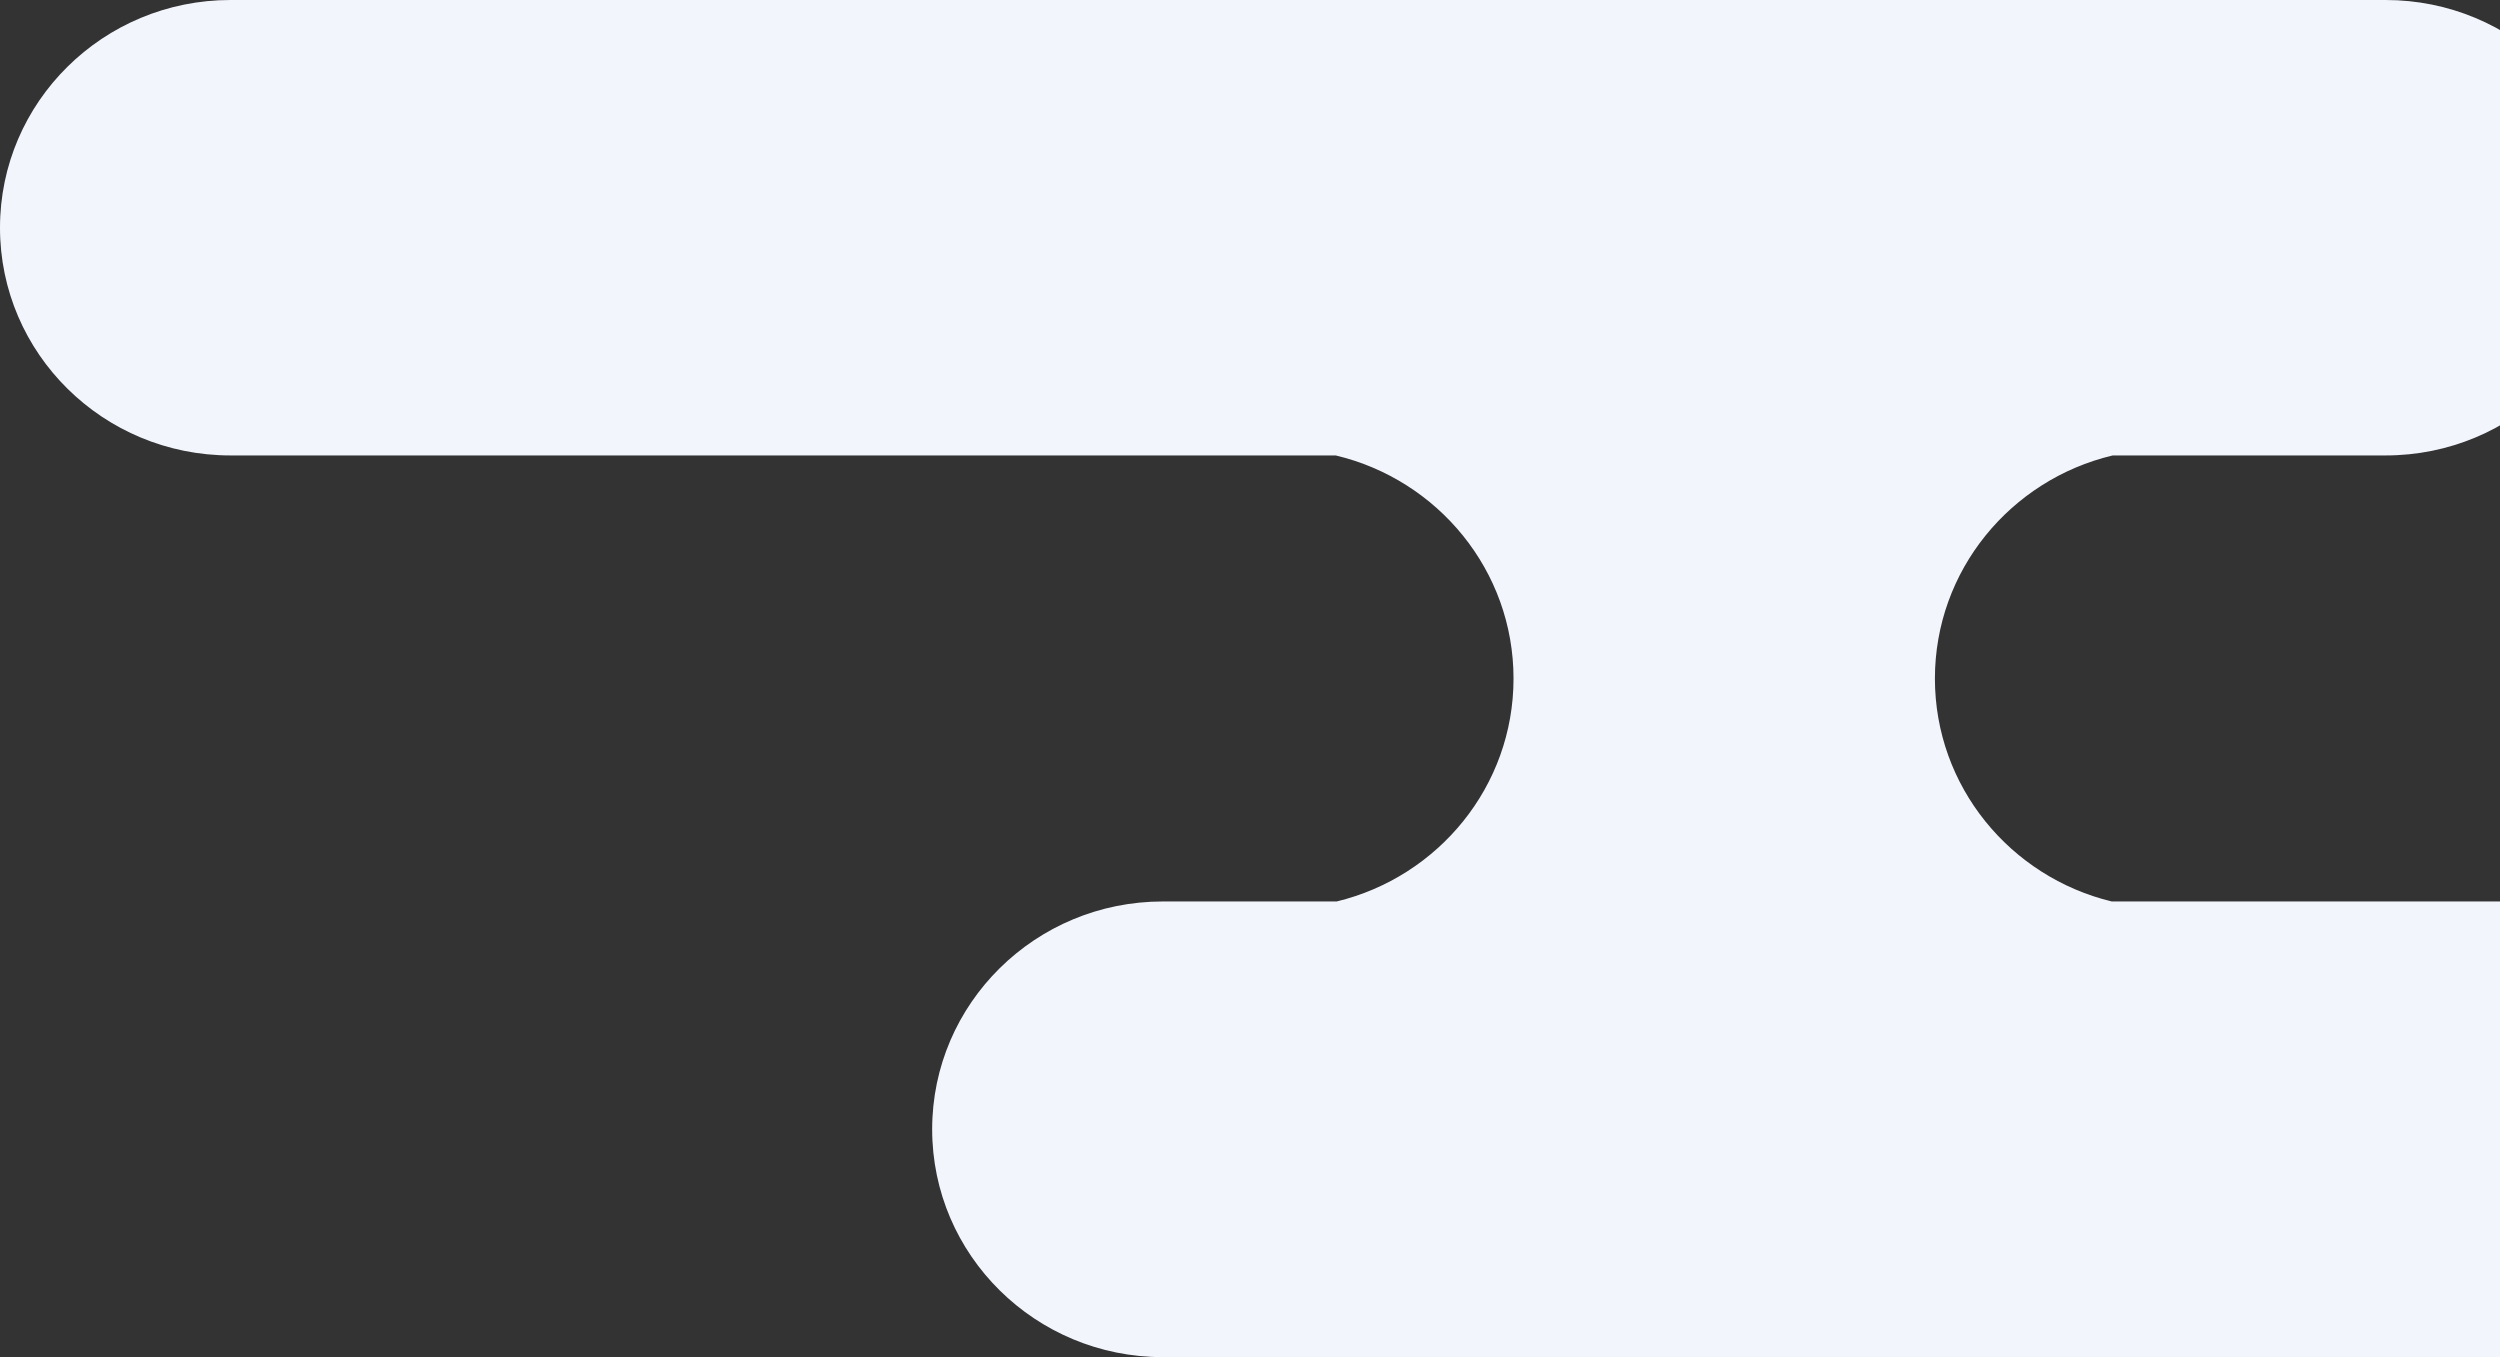
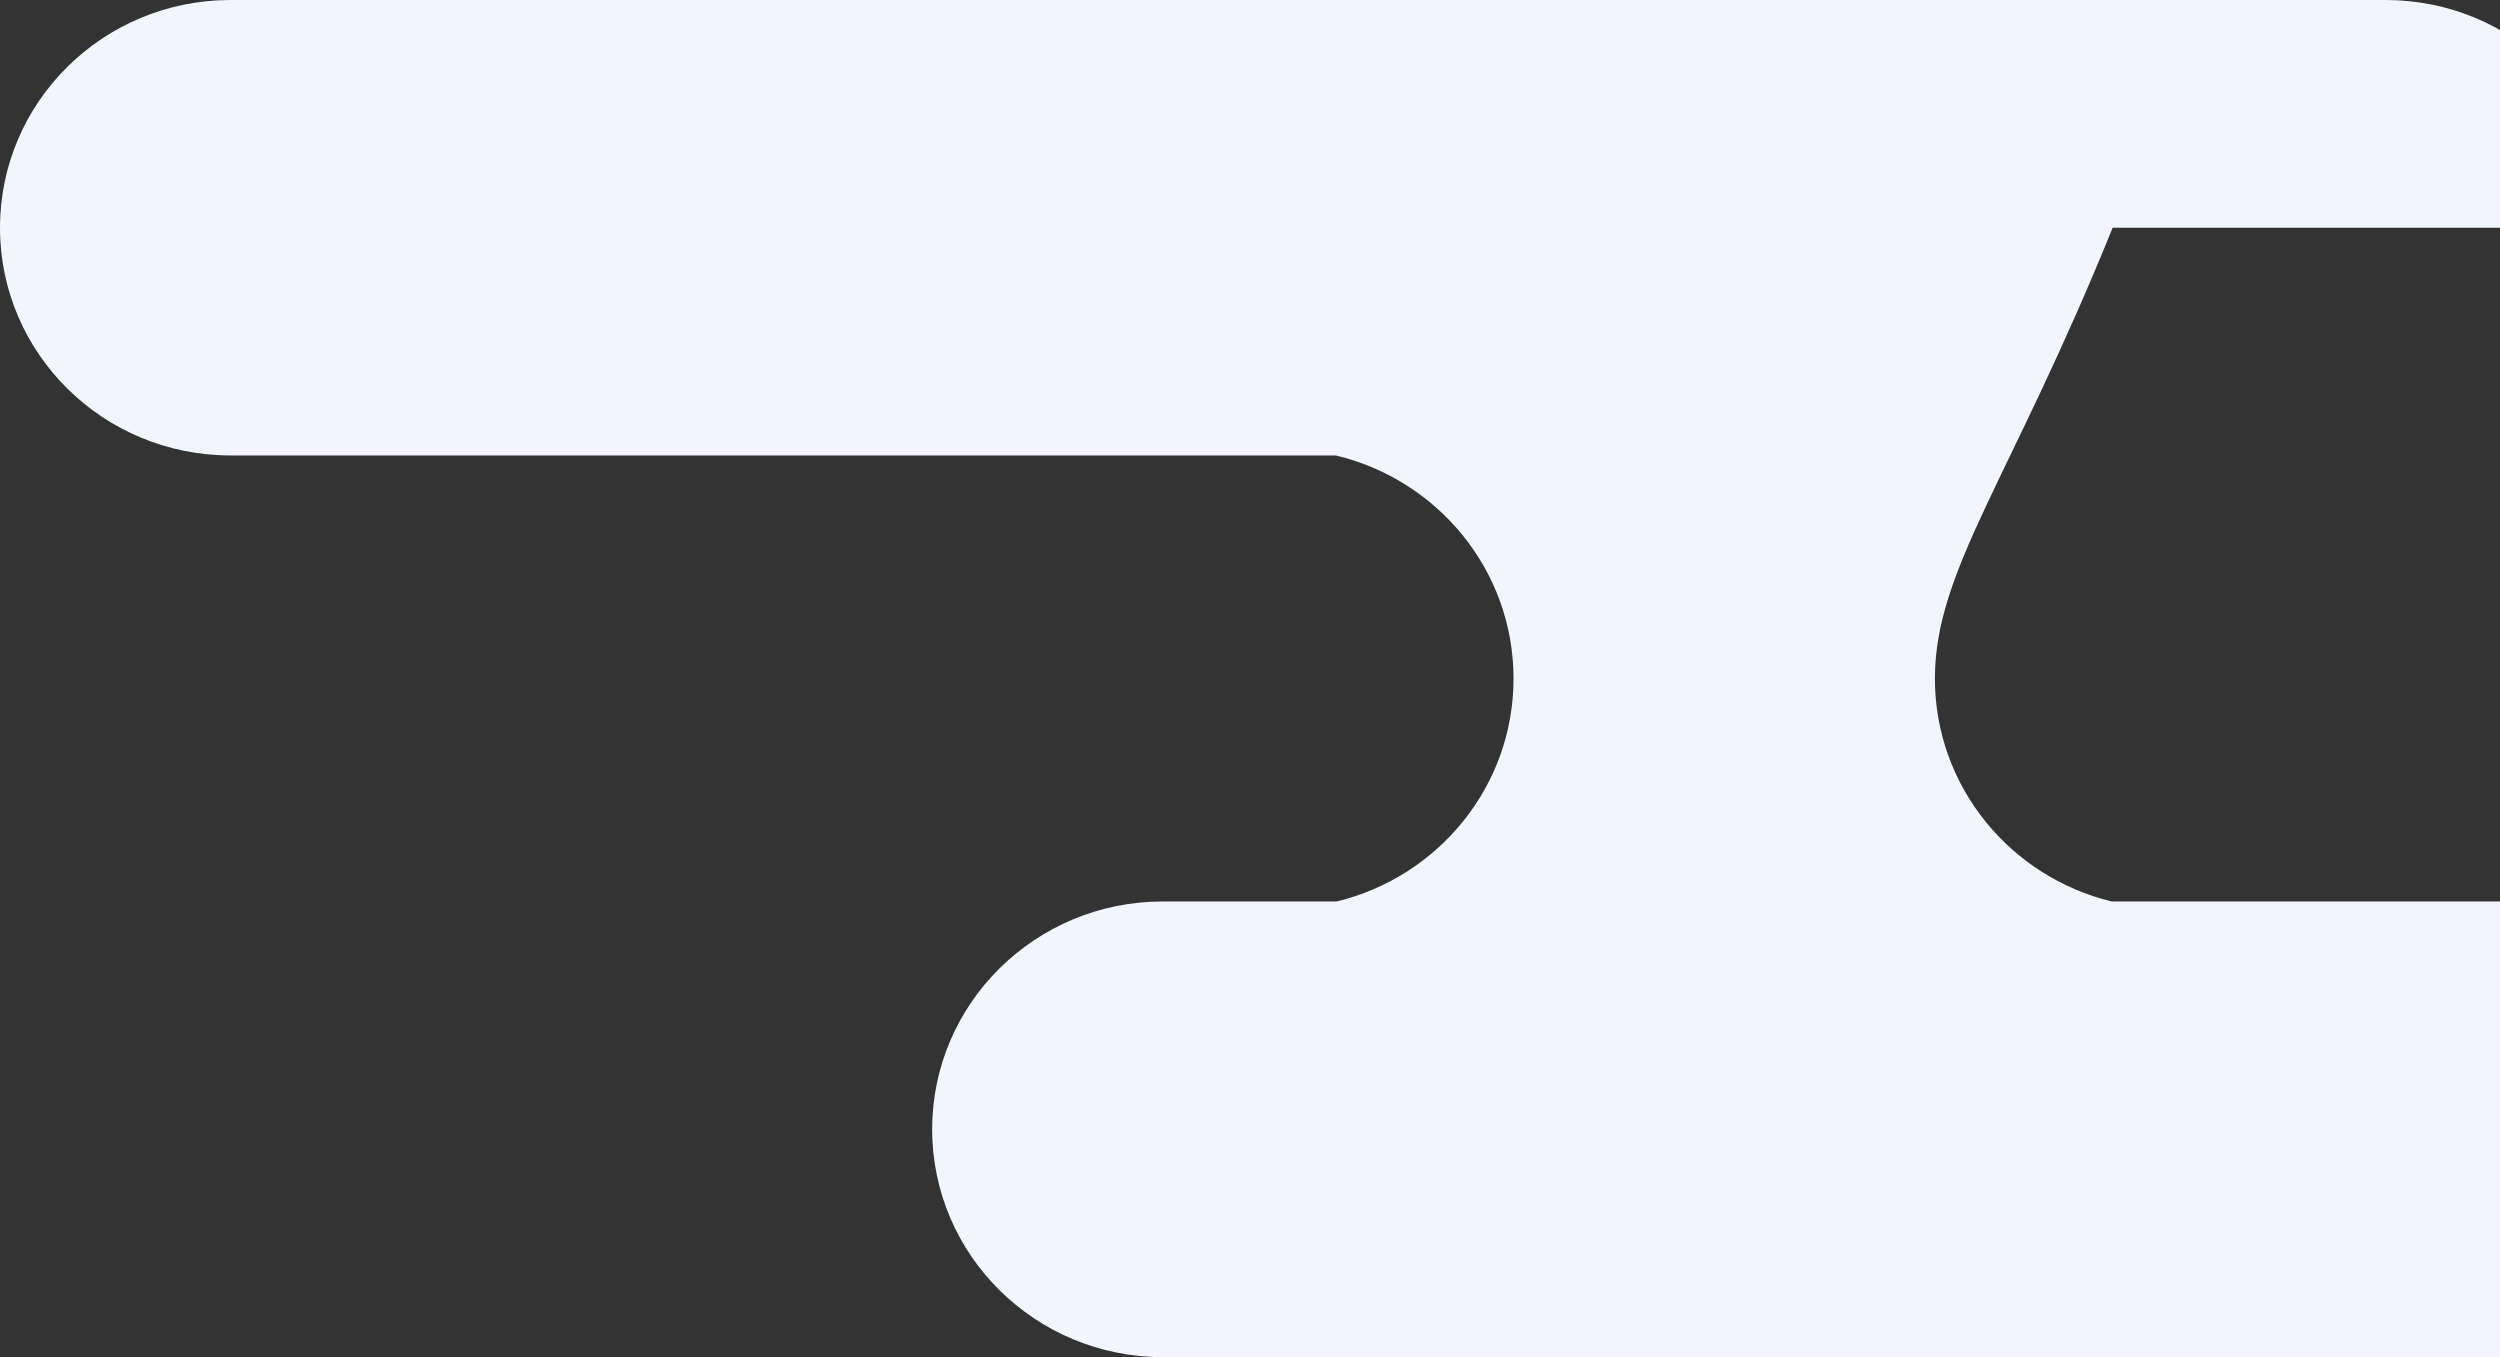
<svg xmlns="http://www.w3.org/2000/svg" width="280" height="152" viewBox="0 0 280 152" fill="none">
  <rect x="0" y="0" width="280" height="152" fill="#333333" stroke="none" />
-   <path d="M0 25.505C0 11.419 11.56 0 25.82 0H267.183C281.443 0 293.003 11.419 293.003 25.505C293.003 39.591 281.443 51.01 267.183 51.01H236.618C225.197 53.726 216.71 63.884 216.71 76C216.71 88.078 225.143 98.21 236.51 100.964H386.167C400.434 100.964 412 112.389 412 126.482C412 140.575 400.434 152 386.167 152H130.237C115.969 152 104.403 140.575 104.403 126.482C104.403 112.389 115.969 100.964 130.237 100.964H149.714C161.082 98.21 169.515 88.078 169.515 76C169.515 63.884 161.028 53.726 149.606 51.01H25.82C11.56 51.01 0 39.591 0 25.505Z" fill="#F2F5FC" />
+   <path d="M0 25.505C0 11.419 11.56 0 25.82 0H267.183C281.443 0 293.003 11.419 293.003 25.505H236.618C225.197 53.726 216.71 63.884 216.71 76C216.71 88.078 225.143 98.21 236.51 100.964H386.167C400.434 100.964 412 112.389 412 126.482C412 140.575 400.434 152 386.167 152H130.237C115.969 152 104.403 140.575 104.403 126.482C104.403 112.389 115.969 100.964 130.237 100.964H149.714C161.082 98.21 169.515 88.078 169.515 76C169.515 63.884 161.028 53.726 149.606 51.01H25.82C11.56 51.01 0 39.591 0 25.505Z" fill="#F2F5FC" />
</svg>